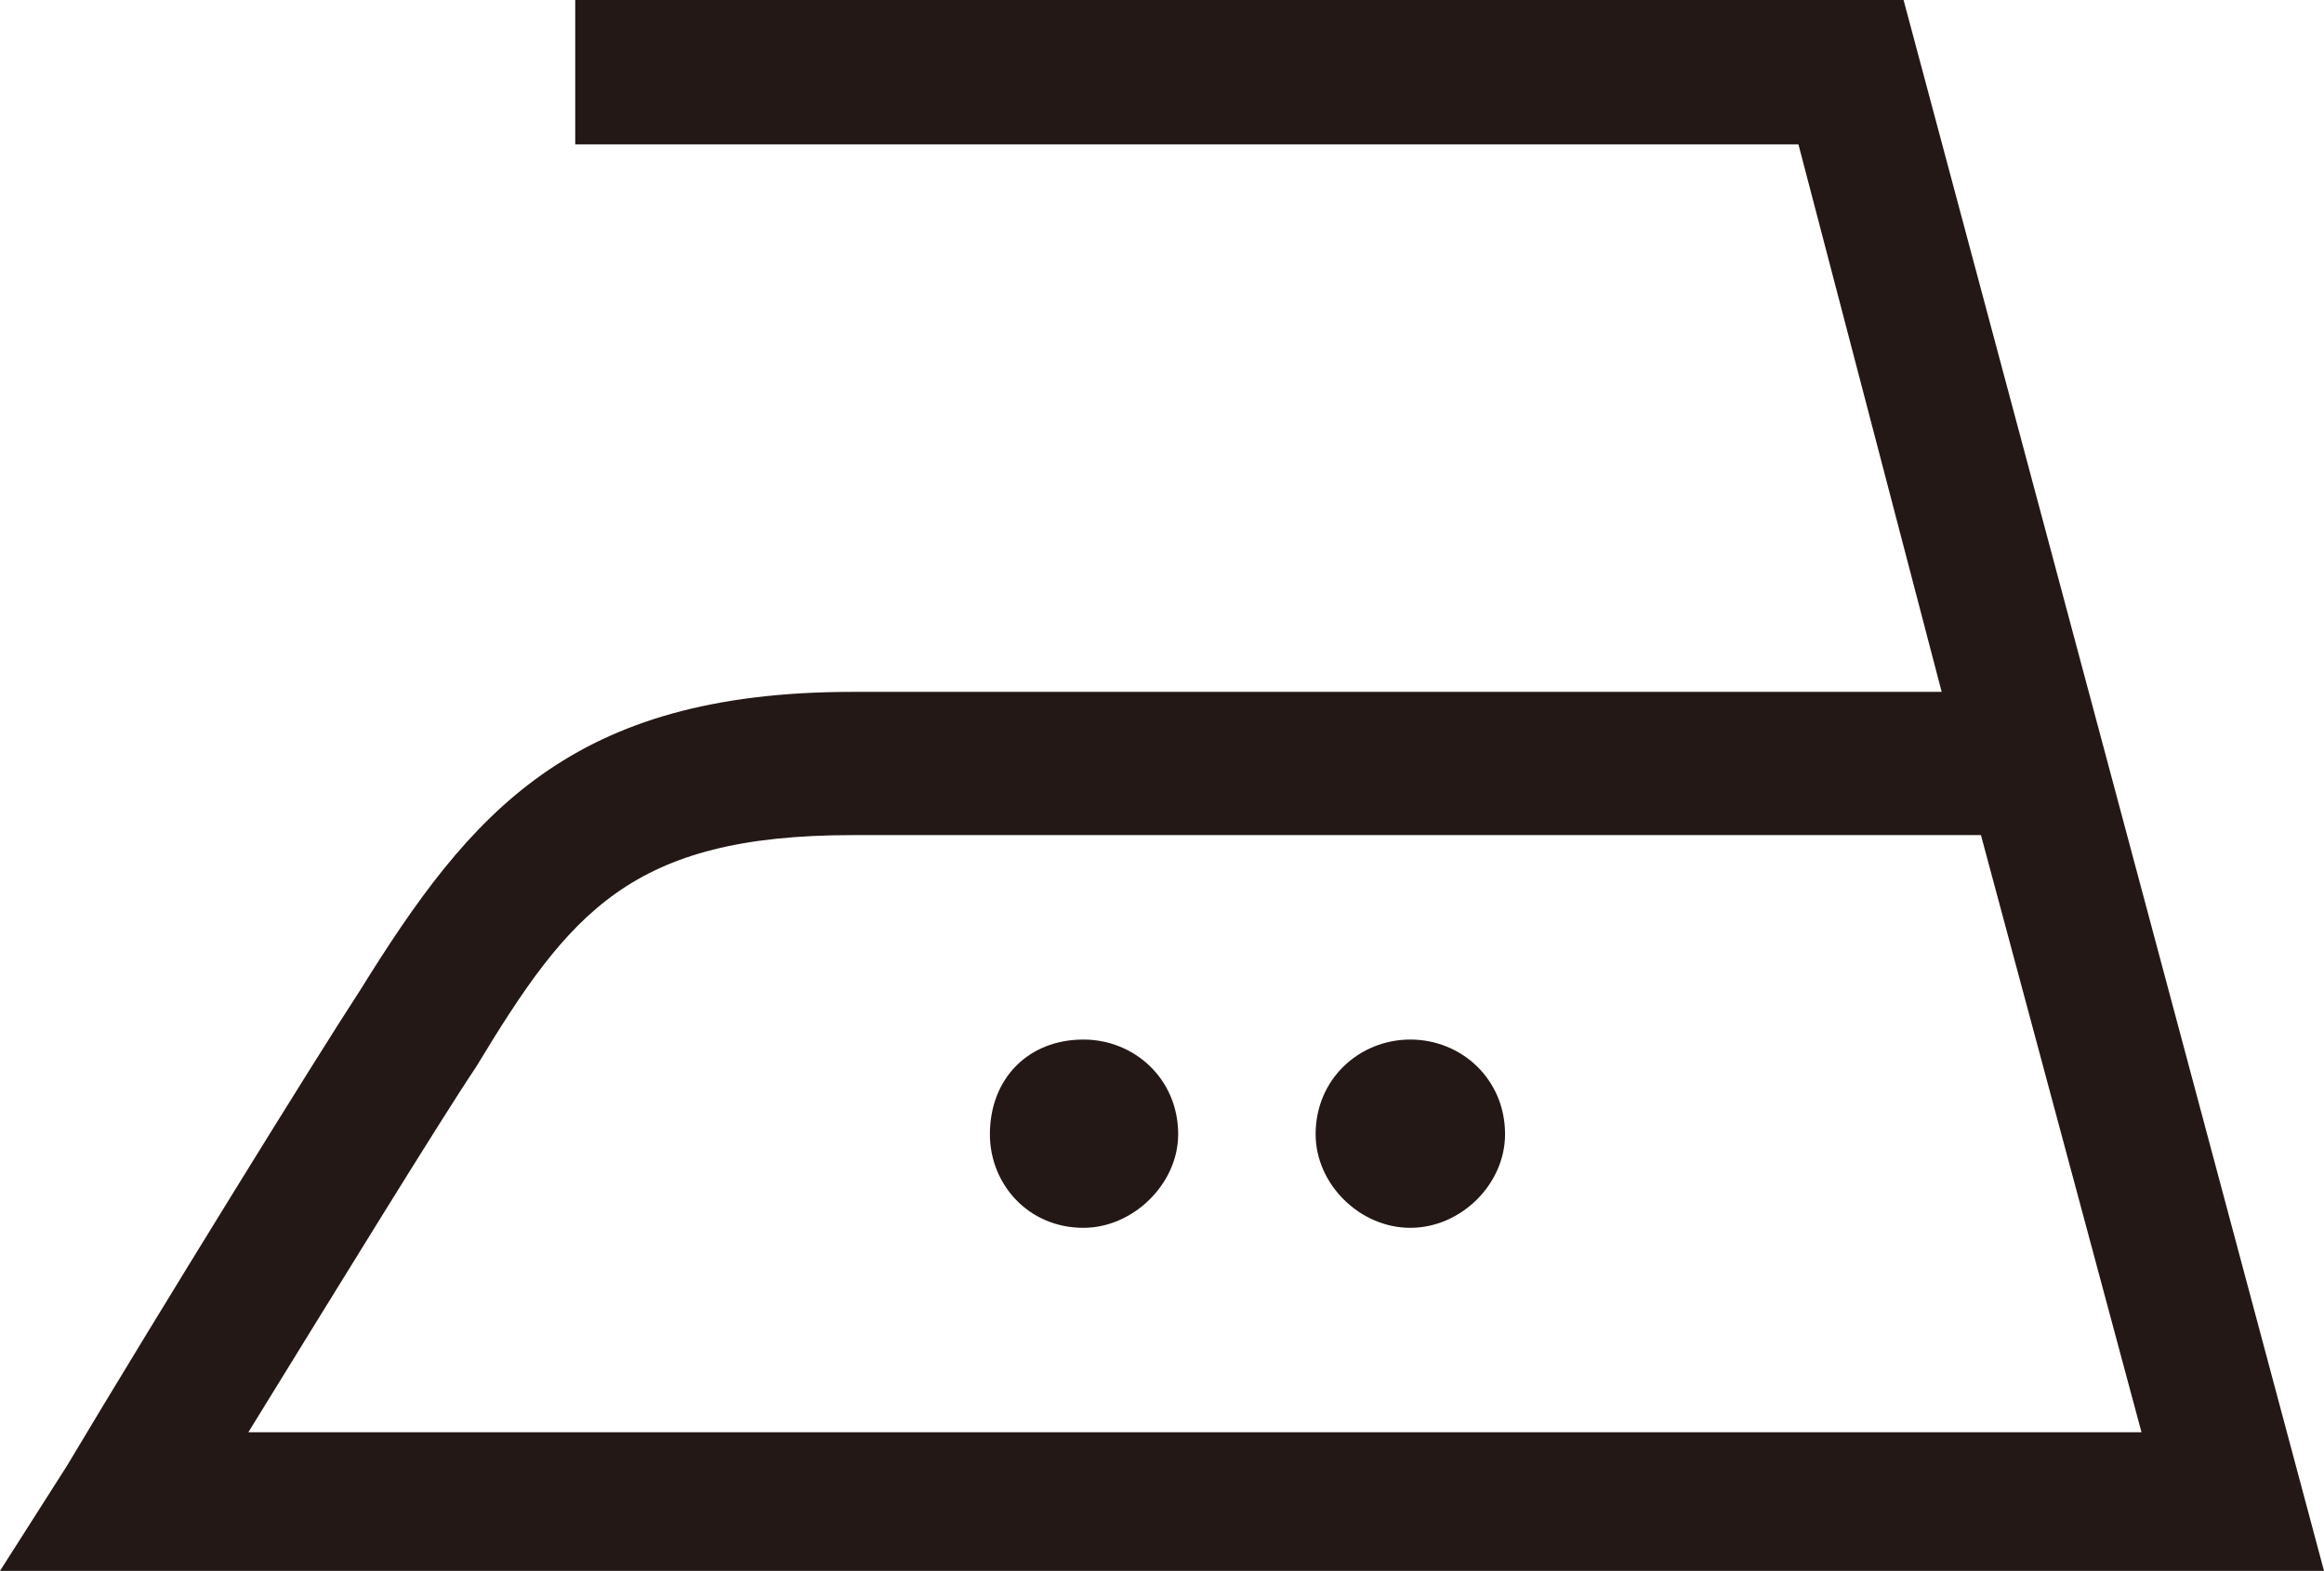
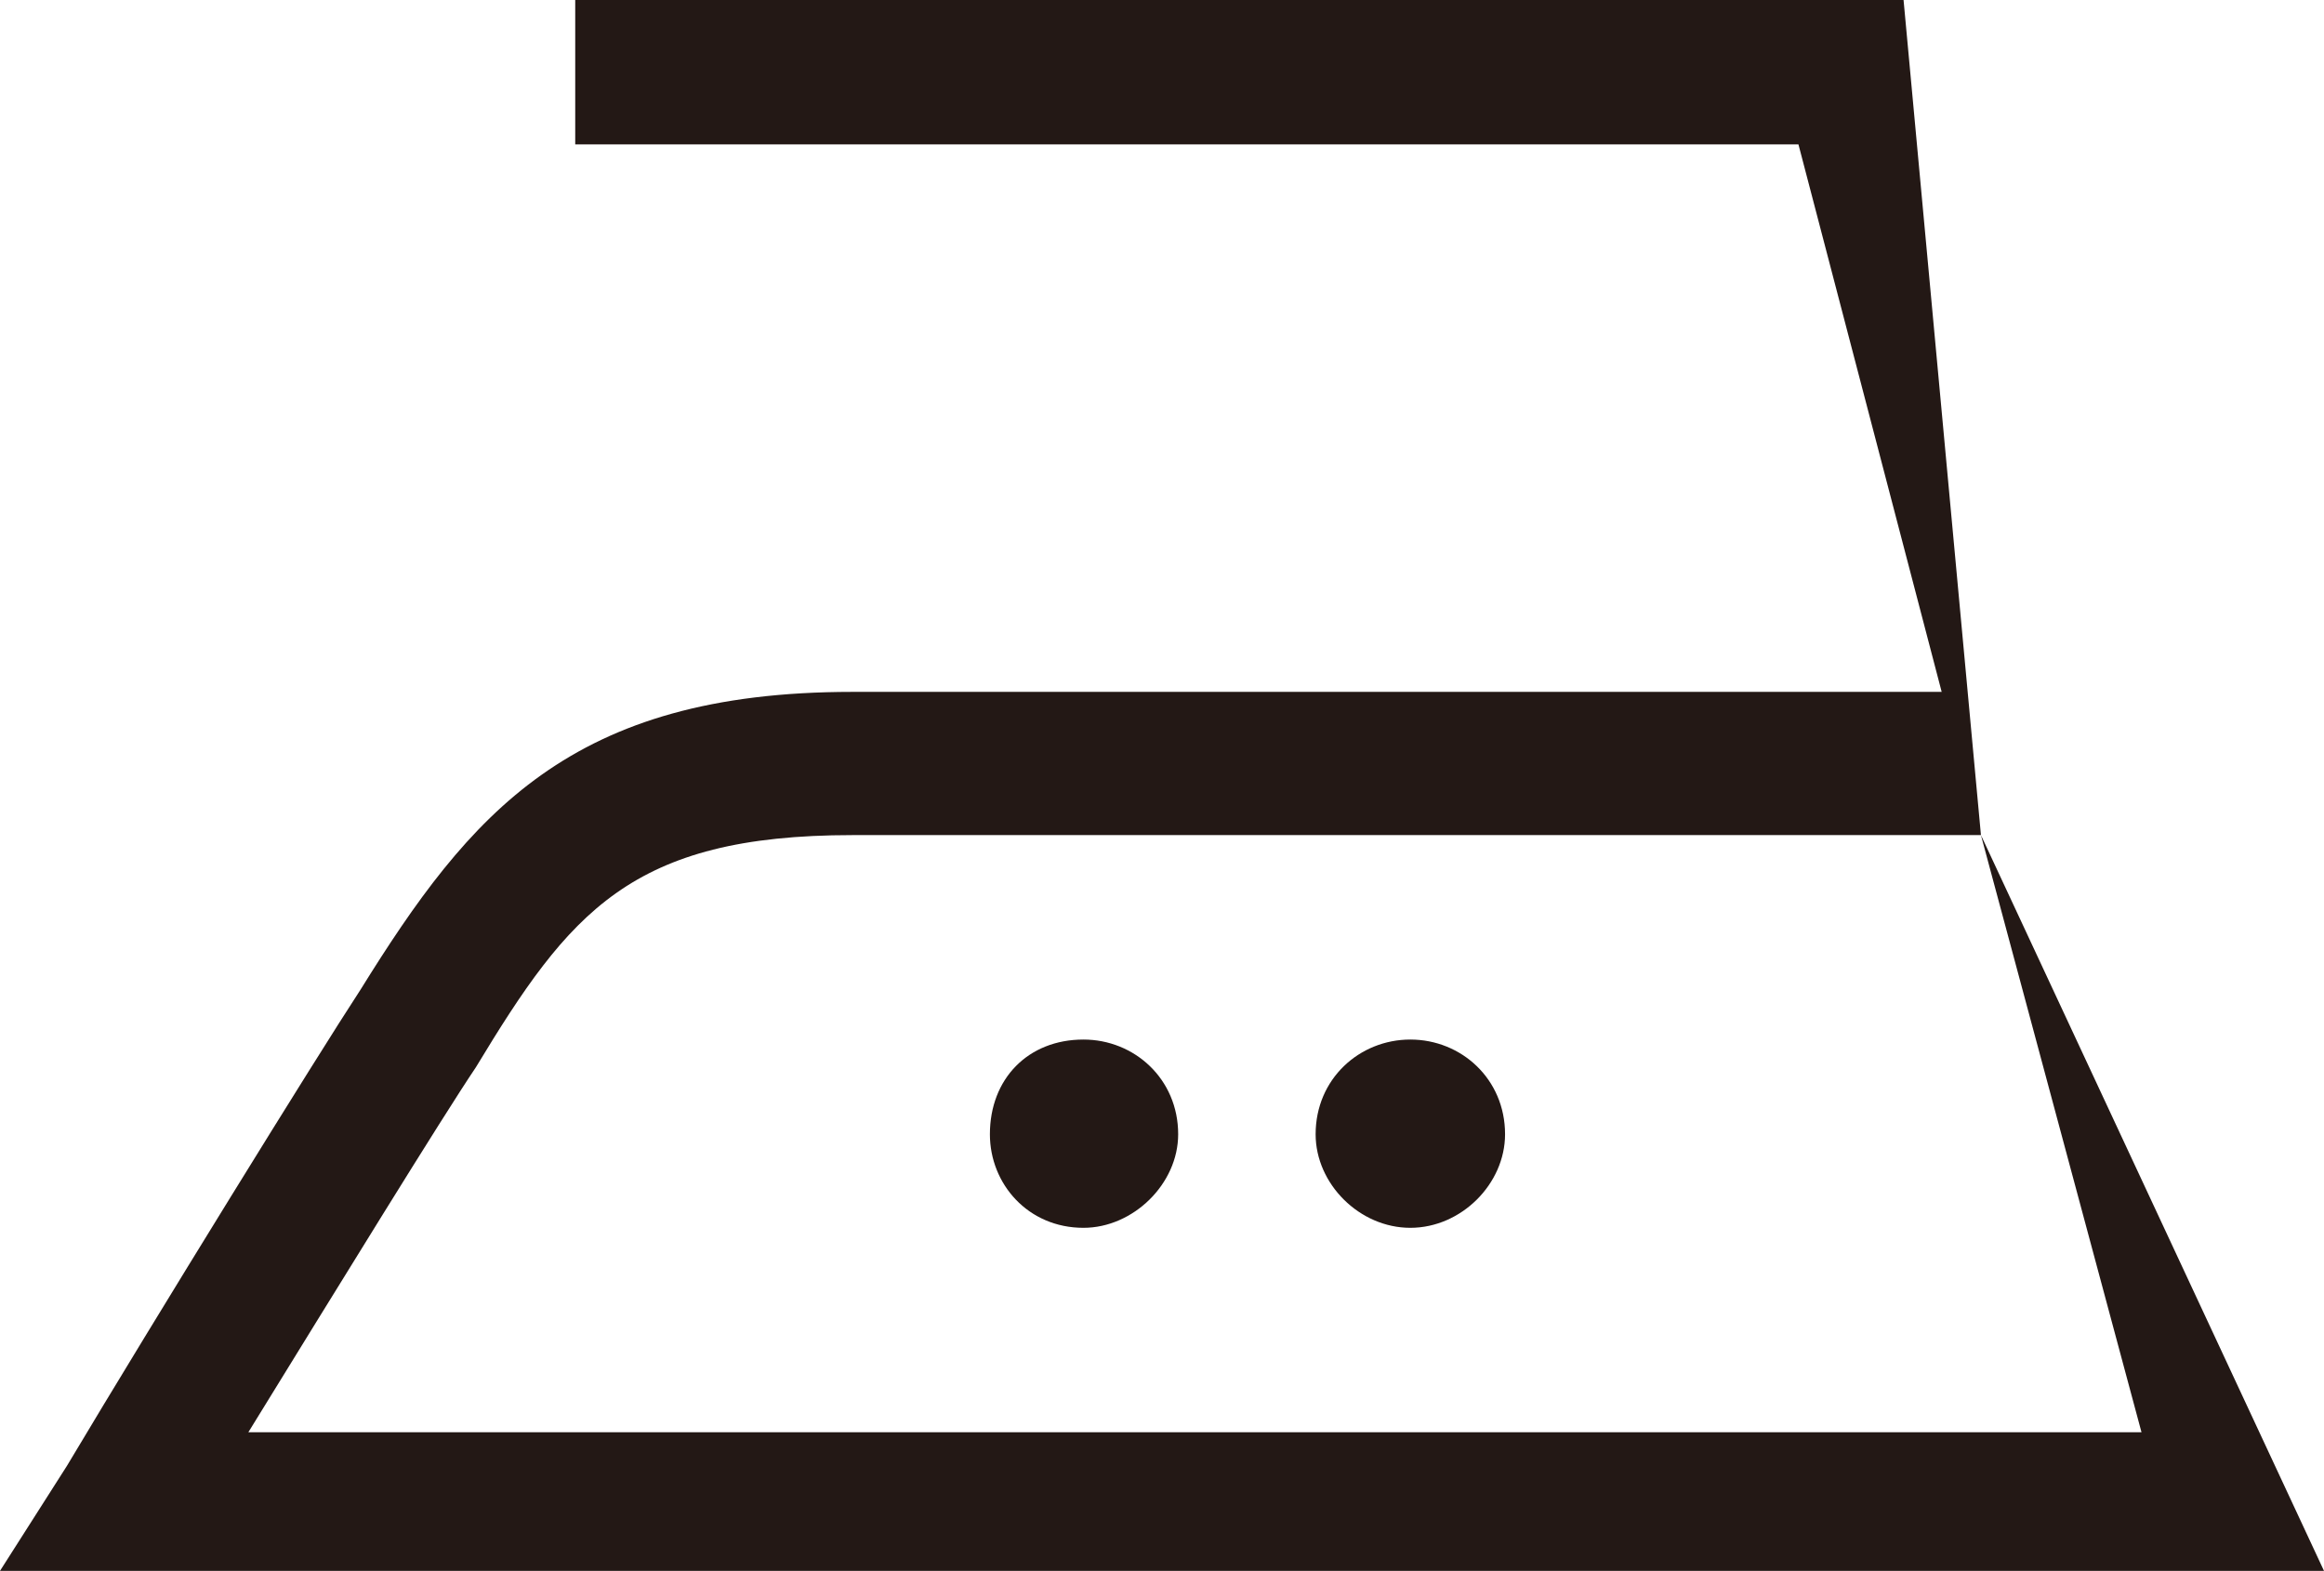
<svg xmlns="http://www.w3.org/2000/svg" id="_レイヤー_2" viewBox="0 0 20.12 13.6">
  <defs>
    <style>.cls-1{fill:#231815;stroke-width:0px;}</style>
  </defs>
  <g id="_レイヤー_1-2">
-     <path class="cls-1" d="M10.2,9.82c0-.48-.38-.82-.82-.82-.48,0-.81.34-.81.82,0,.43.33.81.81.81.43,0,.82-.38.82-.81M13.03,9.82c0-.48-.38-.82-.82-.82s-.82.34-.82.82c0,.43.38.81.82.81s.82-.38.82-.81M17.15,7.23l1.39,5.17H2.15c.77-1.25,1.68-2.73,1.97-3.16.81-1.34,1.34-2.01,3.26-2.01h9.77ZM20.12,13.6L16.48,0H4.98v1.25h10.59l1.24,4.74H7.38c-2.44,0-3.31,1.05-4.26,2.58-.38.58-1.77,2.83-2.54,4.12l-.58.91h20.12Z" />
+     <path class="cls-1" d="M10.2,9.82c0-.48-.38-.82-.82-.82-.48,0-.81.34-.81.82,0,.43.33.81.81.81.43,0,.82-.38.82-.81M13.03,9.82c0-.48-.38-.82-.82-.82s-.82.34-.82.82c0,.43.38.81.82.81s.82-.38.82-.81M17.15,7.23l1.39,5.17H2.15c.77-1.25,1.68-2.73,1.97-3.16.81-1.34,1.34-2.01,3.26-2.01h9.77ZL16.48,0H4.98v1.25h10.59l1.24,4.74H7.38c-2.44,0-3.31,1.05-4.26,2.58-.38.58-1.77,2.83-2.54,4.12l-.58.91h20.12Z" />
  </g>
</svg>